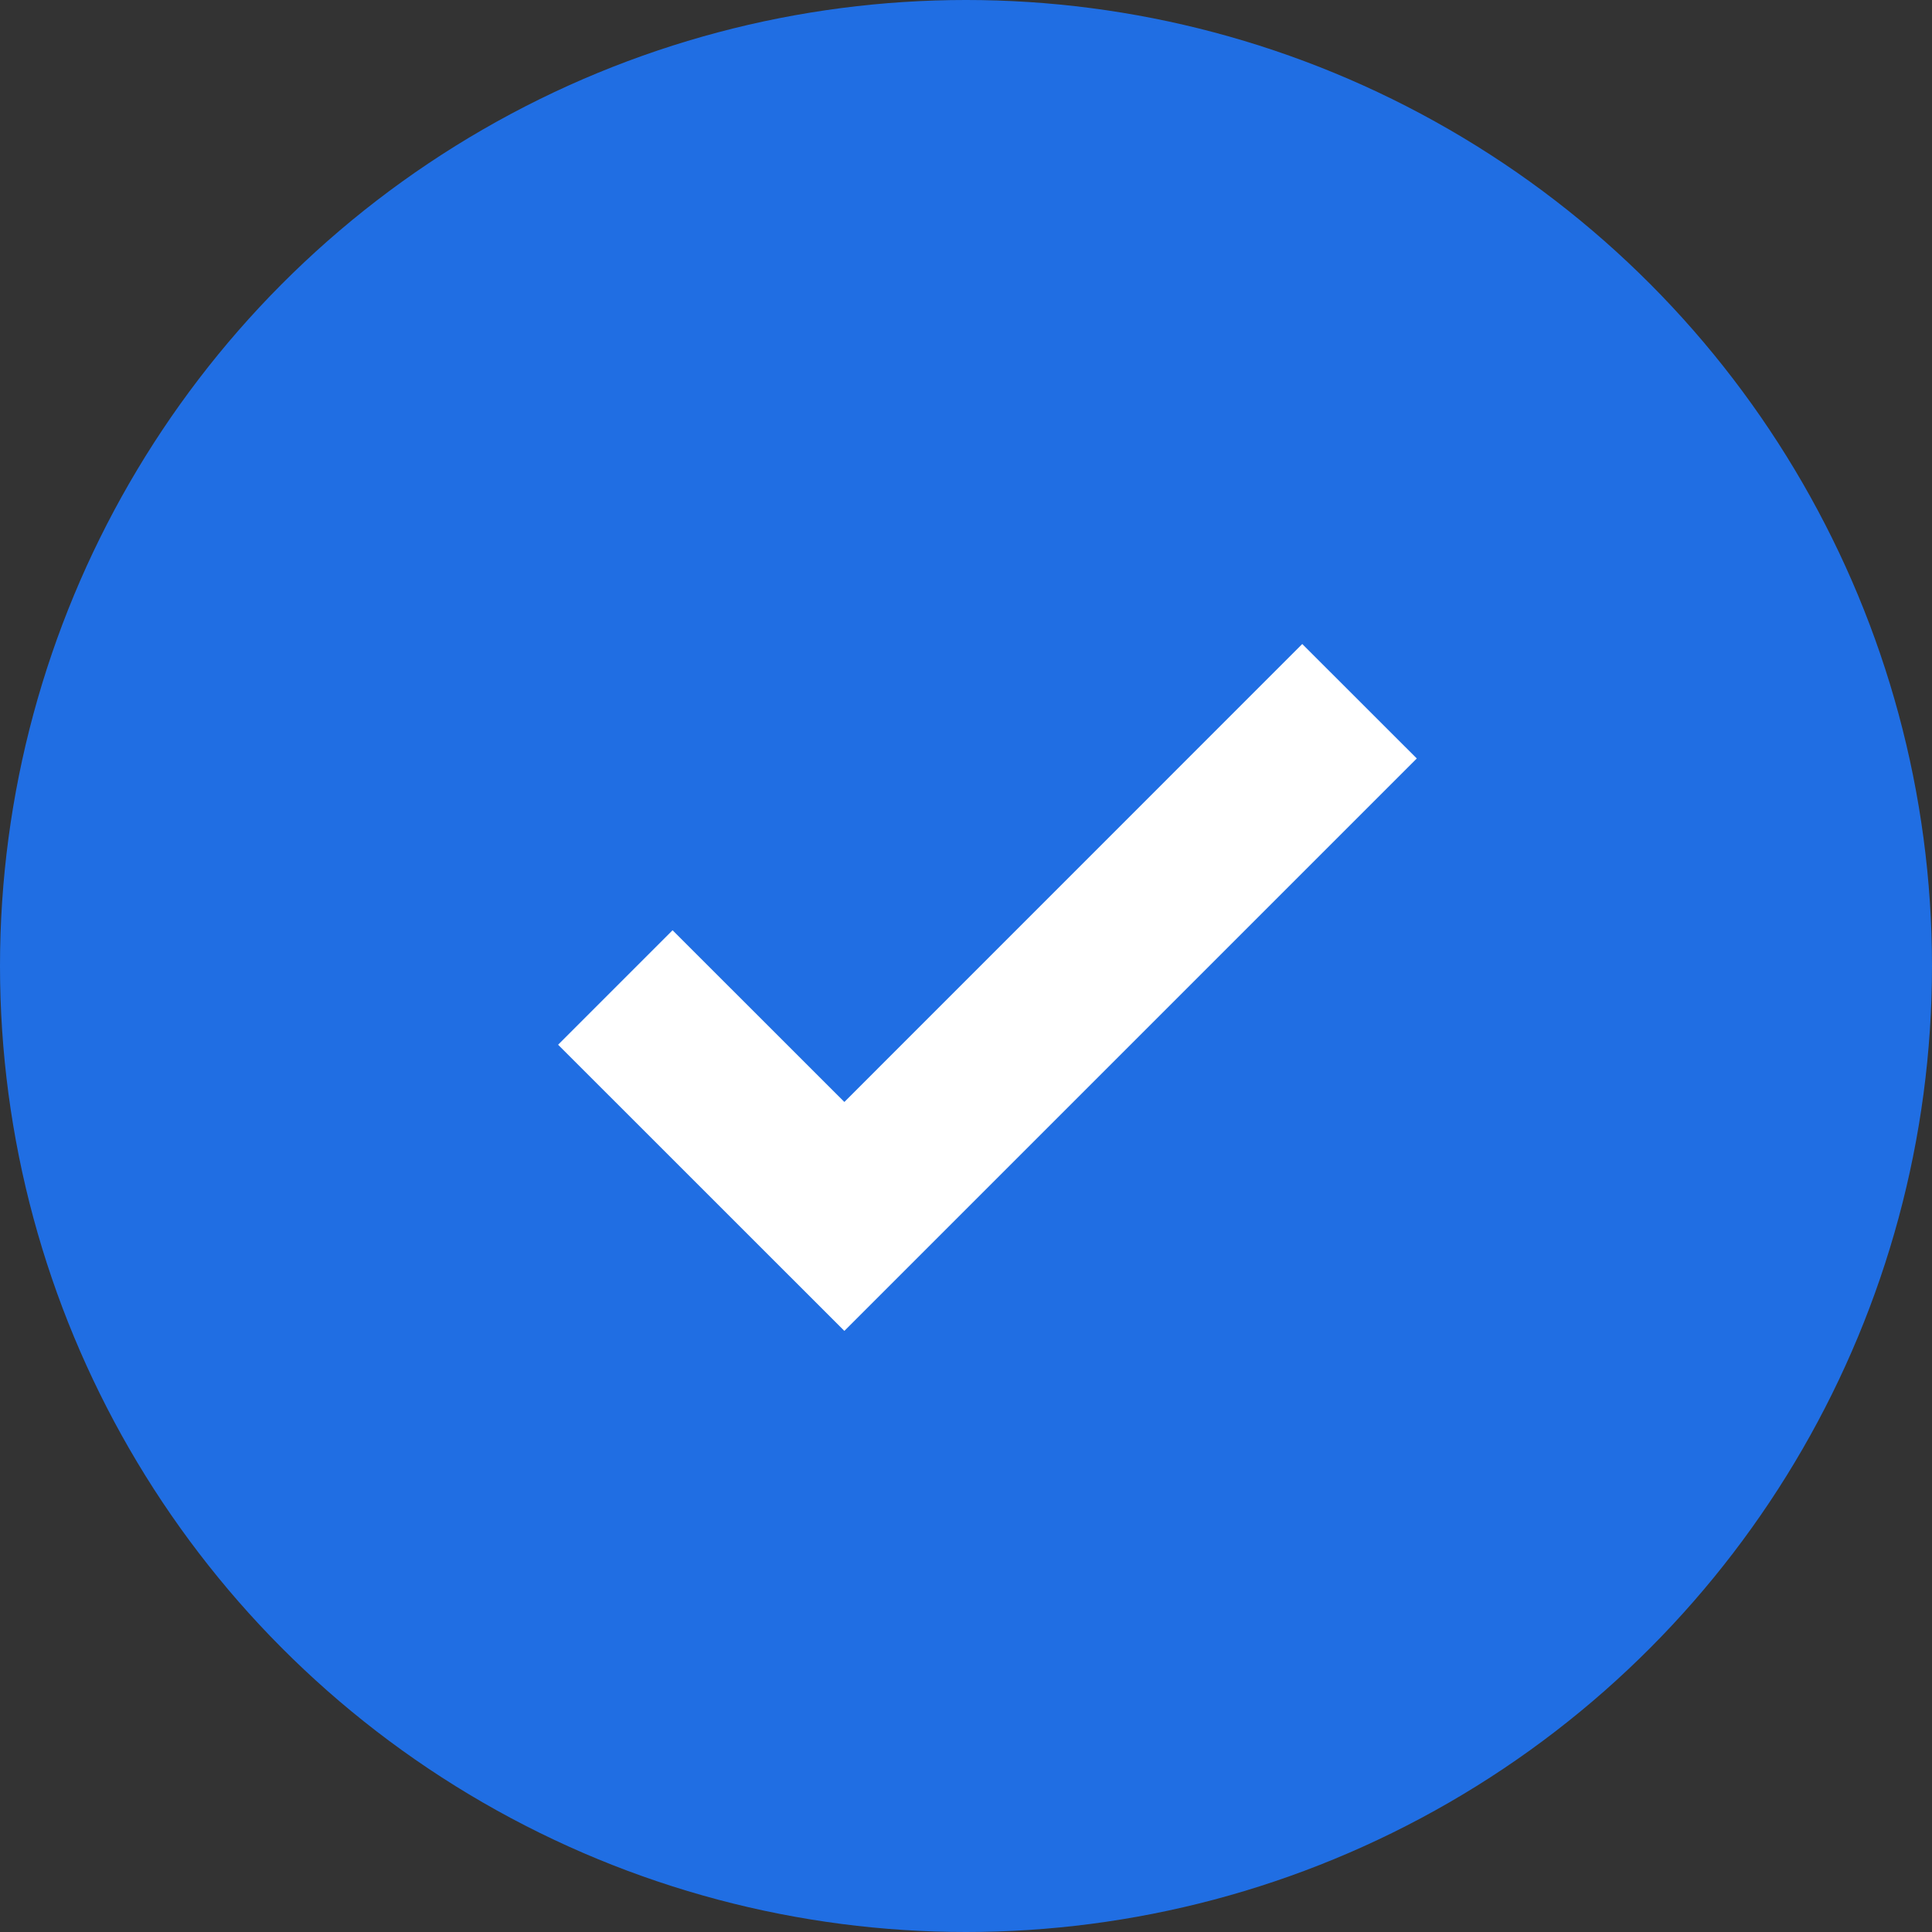
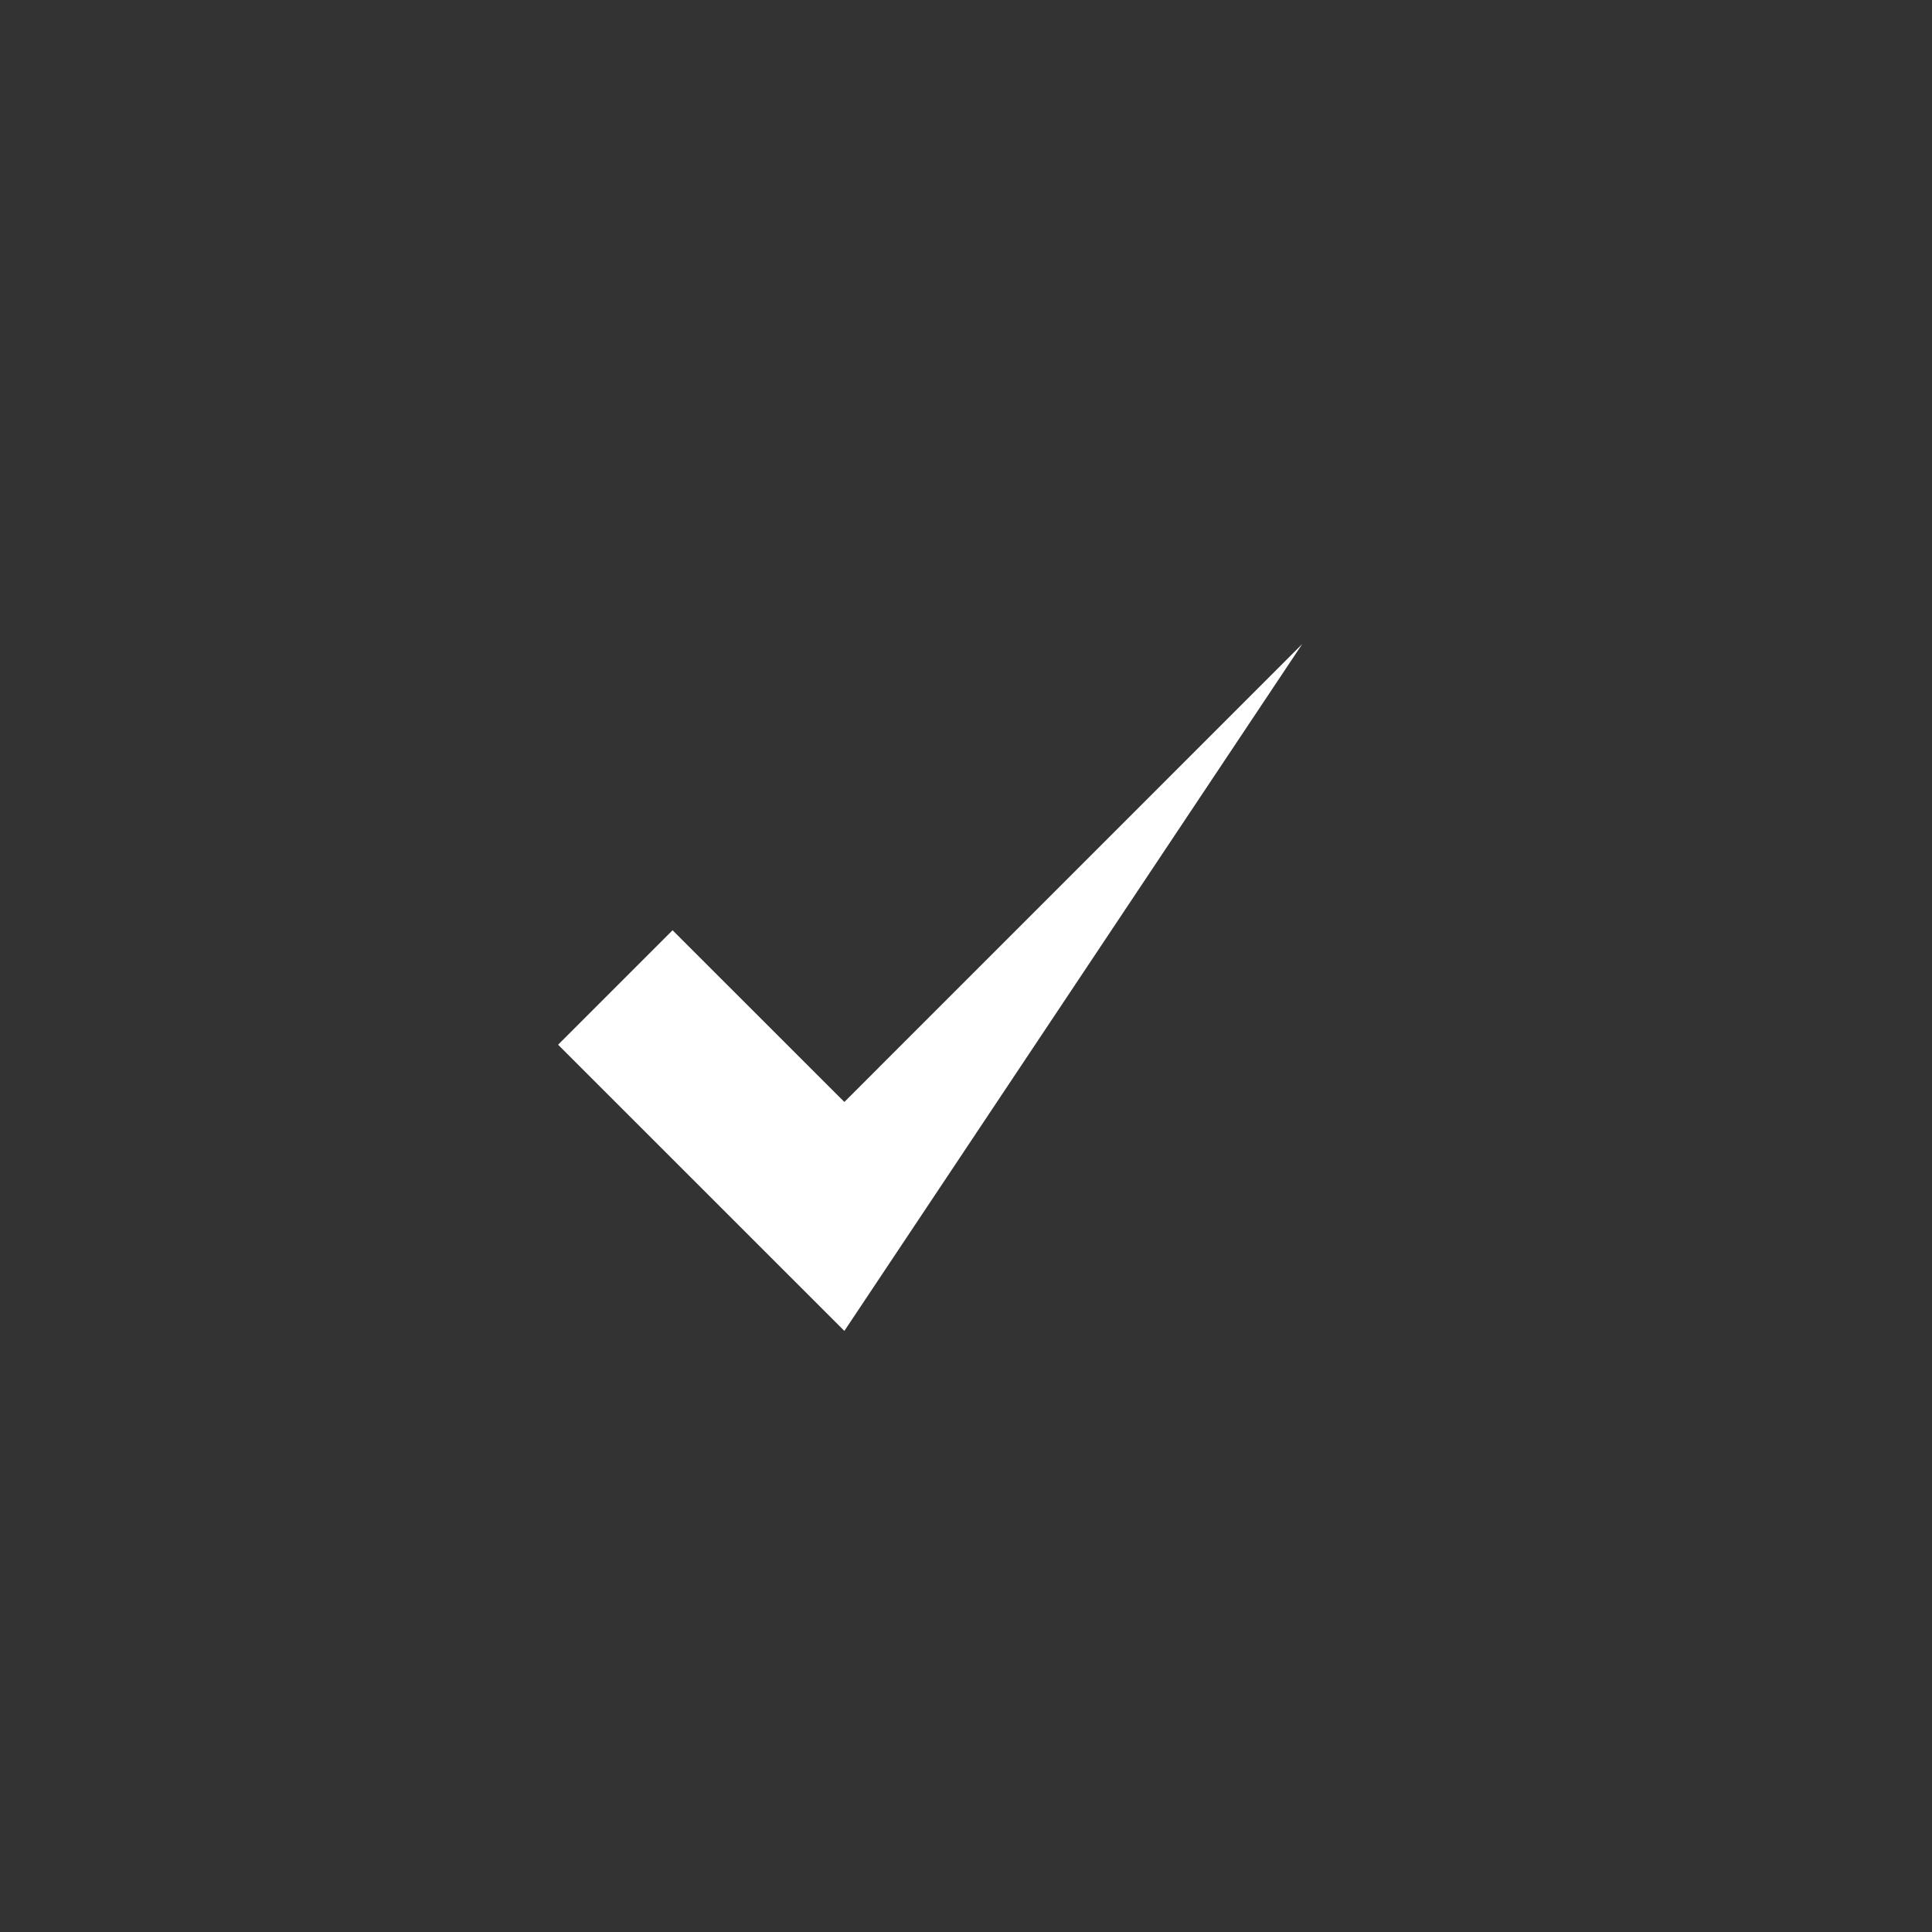
<svg xmlns="http://www.w3.org/2000/svg" width="24" height="24" viewBox="0 0 24 24" fill="none">
  <rect x="0" y="0" width="24" height="24" fill="#333333" stroke="none" />
-   <circle cx="12" cy="12" r="12" fill="#206EE3" />
-   <path fill-rule="evenodd" clip-rule="evenodd" d="M10.489 16.533L6.933 12.978L8.355 11.556L10.489 13.689L16.177 8L17.6 9.422L10.489 16.533Z" fill="white" />
+   <path fill-rule="evenodd" clip-rule="evenodd" d="M10.489 16.533L6.933 12.978L8.355 11.556L10.489 13.689L16.177 8L10.489 16.533Z" fill="white" />
</svg>